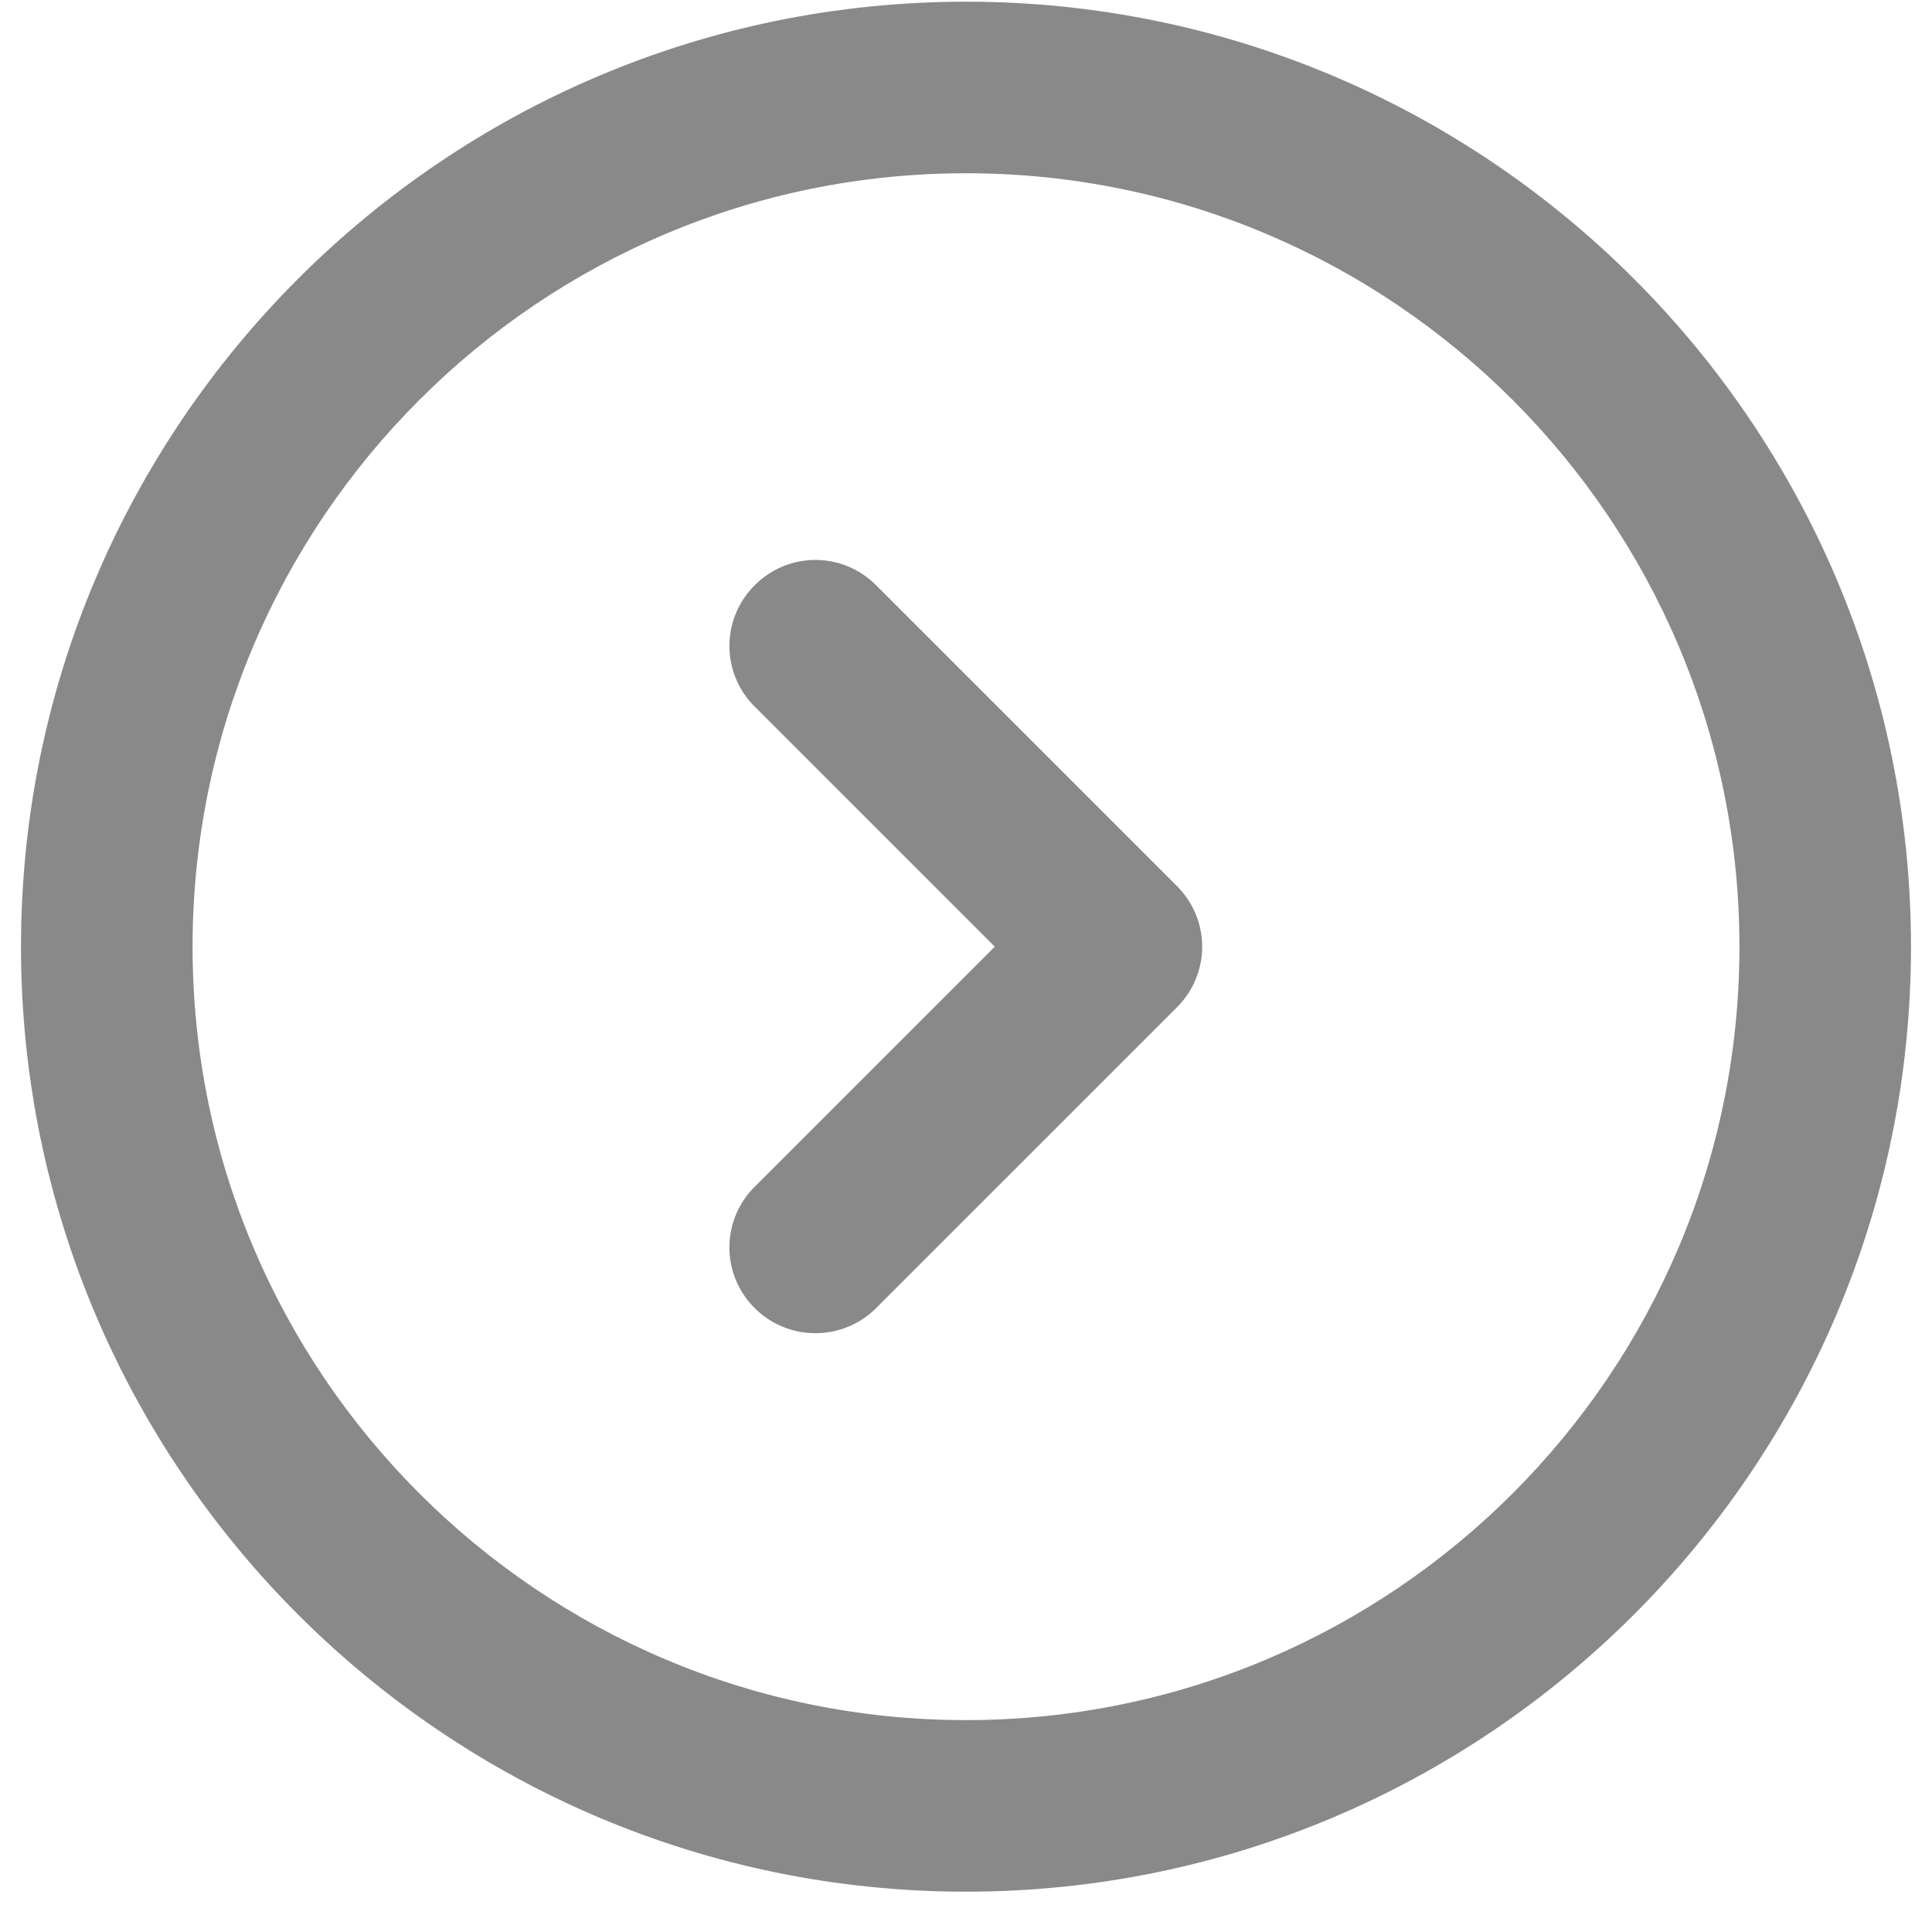
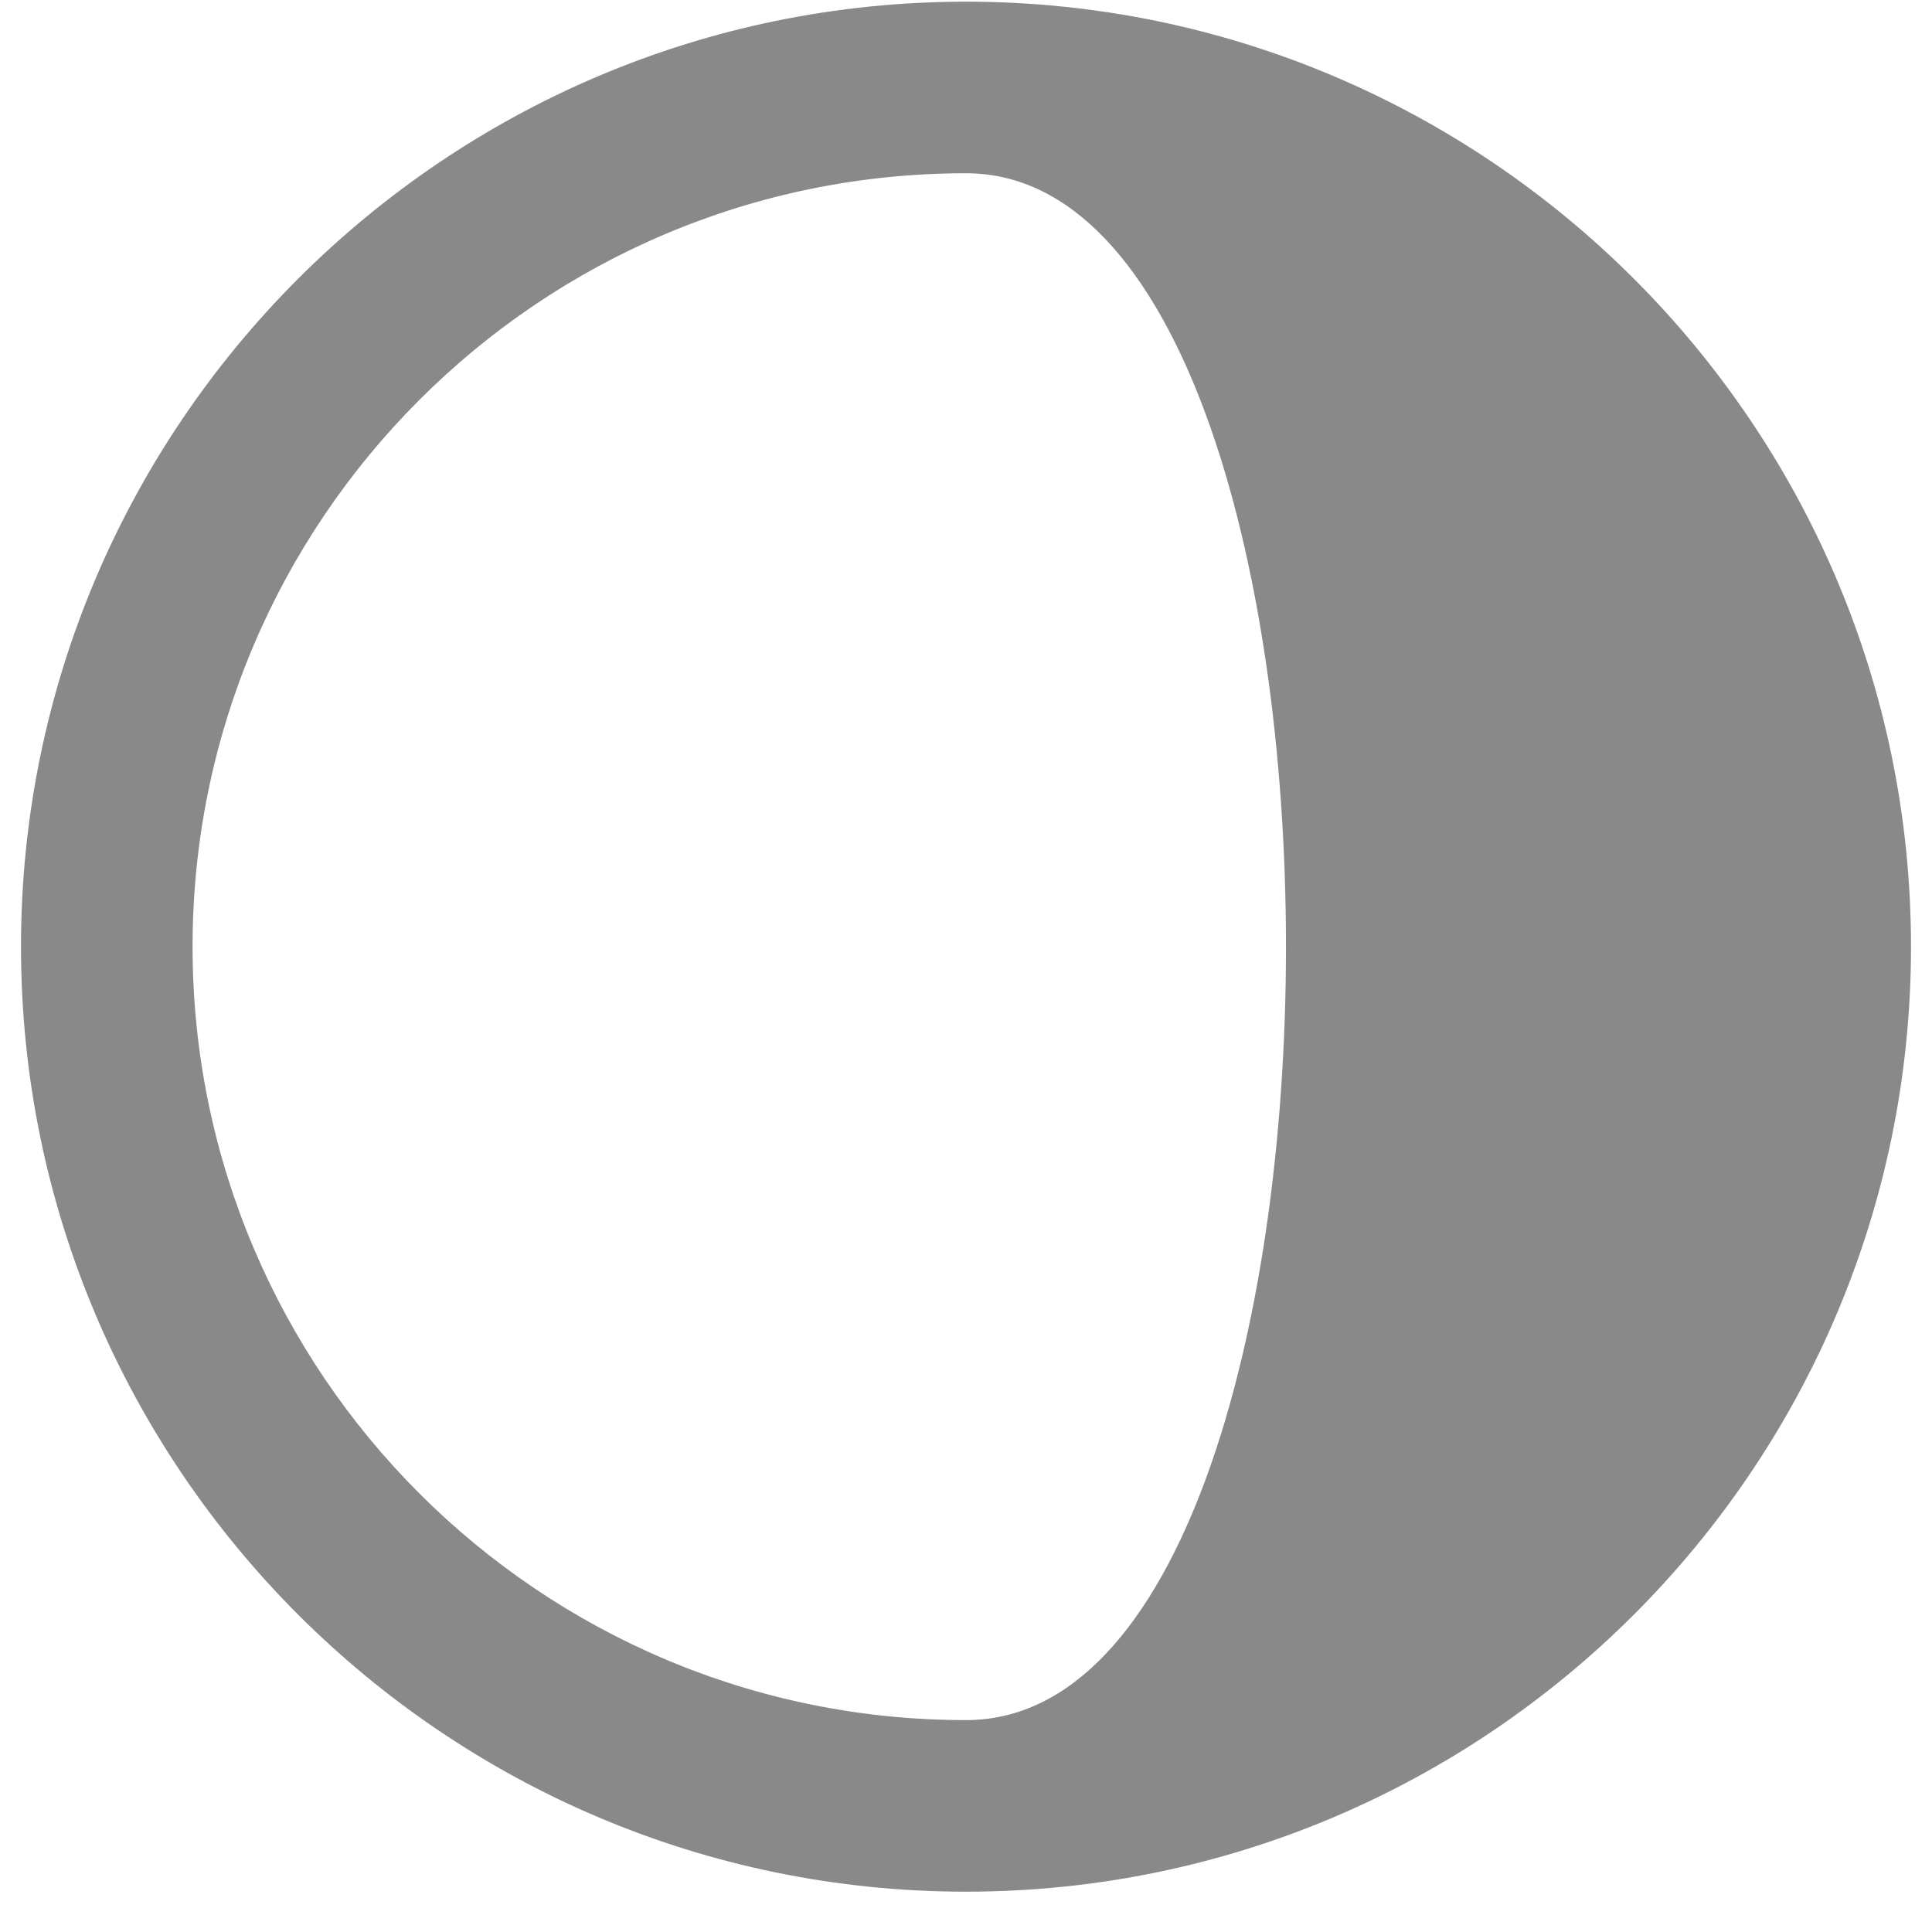
<svg xmlns="http://www.w3.org/2000/svg" width="46" height="46" fill="none" viewBox="0 0 46 46">
-   <path fill="#898989" d="M23 45.04C10.593 45.04.5 34.947.5 22.54S10.593.04 23 .04s22.5 10.093 22.5 22.5-10.093 22.5-22.5 22.5Zm0-40.915c-10.158 0-18.415 8.257-18.415 18.415S12.842 40.955 23 40.955s18.415-8.257 18.415-18.415S33.158 4.125 23 4.125Z" />
-   <path fill="#898989" d="M19.415 31.742a2.031 2.031 0 0 1-1.445-.597 2.033 2.033 0 0 1 0-2.89l5.715-5.715-5.715-5.715a2.033 2.033 0 0 1 0-2.89 2.033 2.033 0 0 1 2.89 0l7.16 7.16a2.033 2.033 0 0 1 0 2.89l-7.16 7.16a2.031 2.031 0 0 1-1.445.597Z" />
+   <path fill="#898989" d="M23 45.04C10.593 45.04.5 34.947.5 22.54S10.593.04 23 .04s22.5 10.093 22.5 22.5-10.093 22.5-22.5 22.5Zm0-40.915c-10.158 0-18.415 8.257-18.415 18.415S12.842 40.955 23 40.955S33.158 4.125 23 4.125Z" />
</svg>